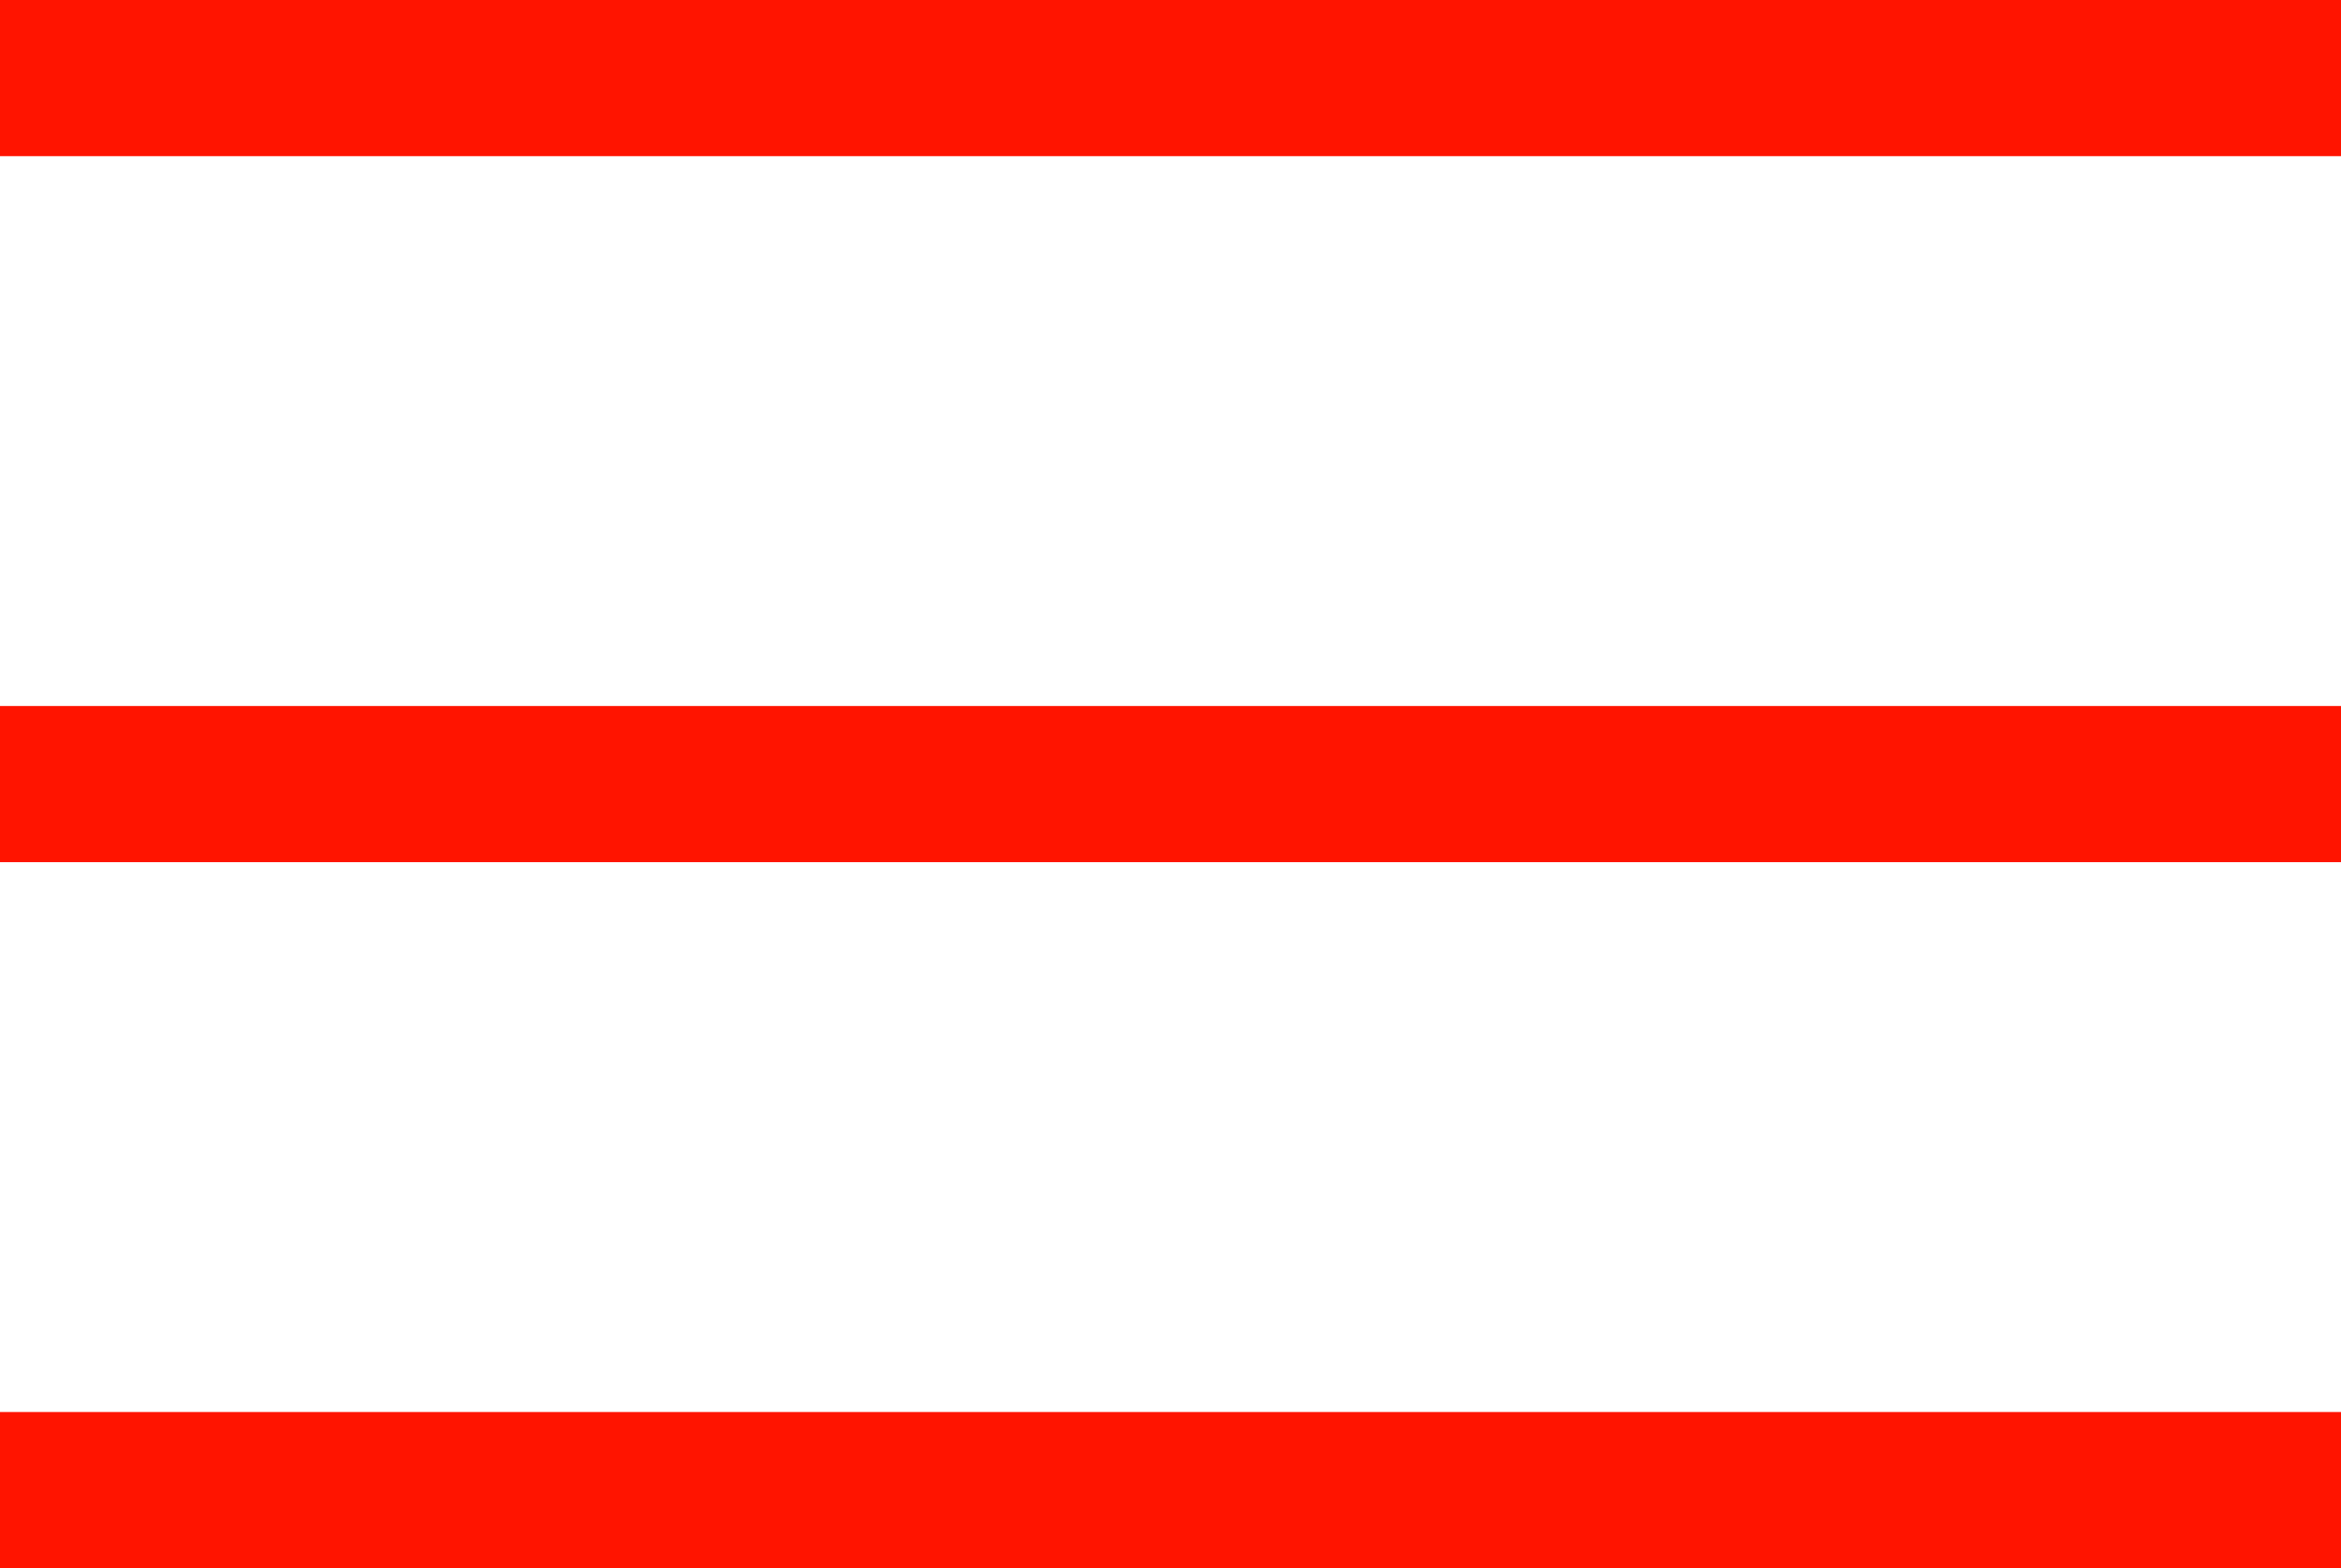
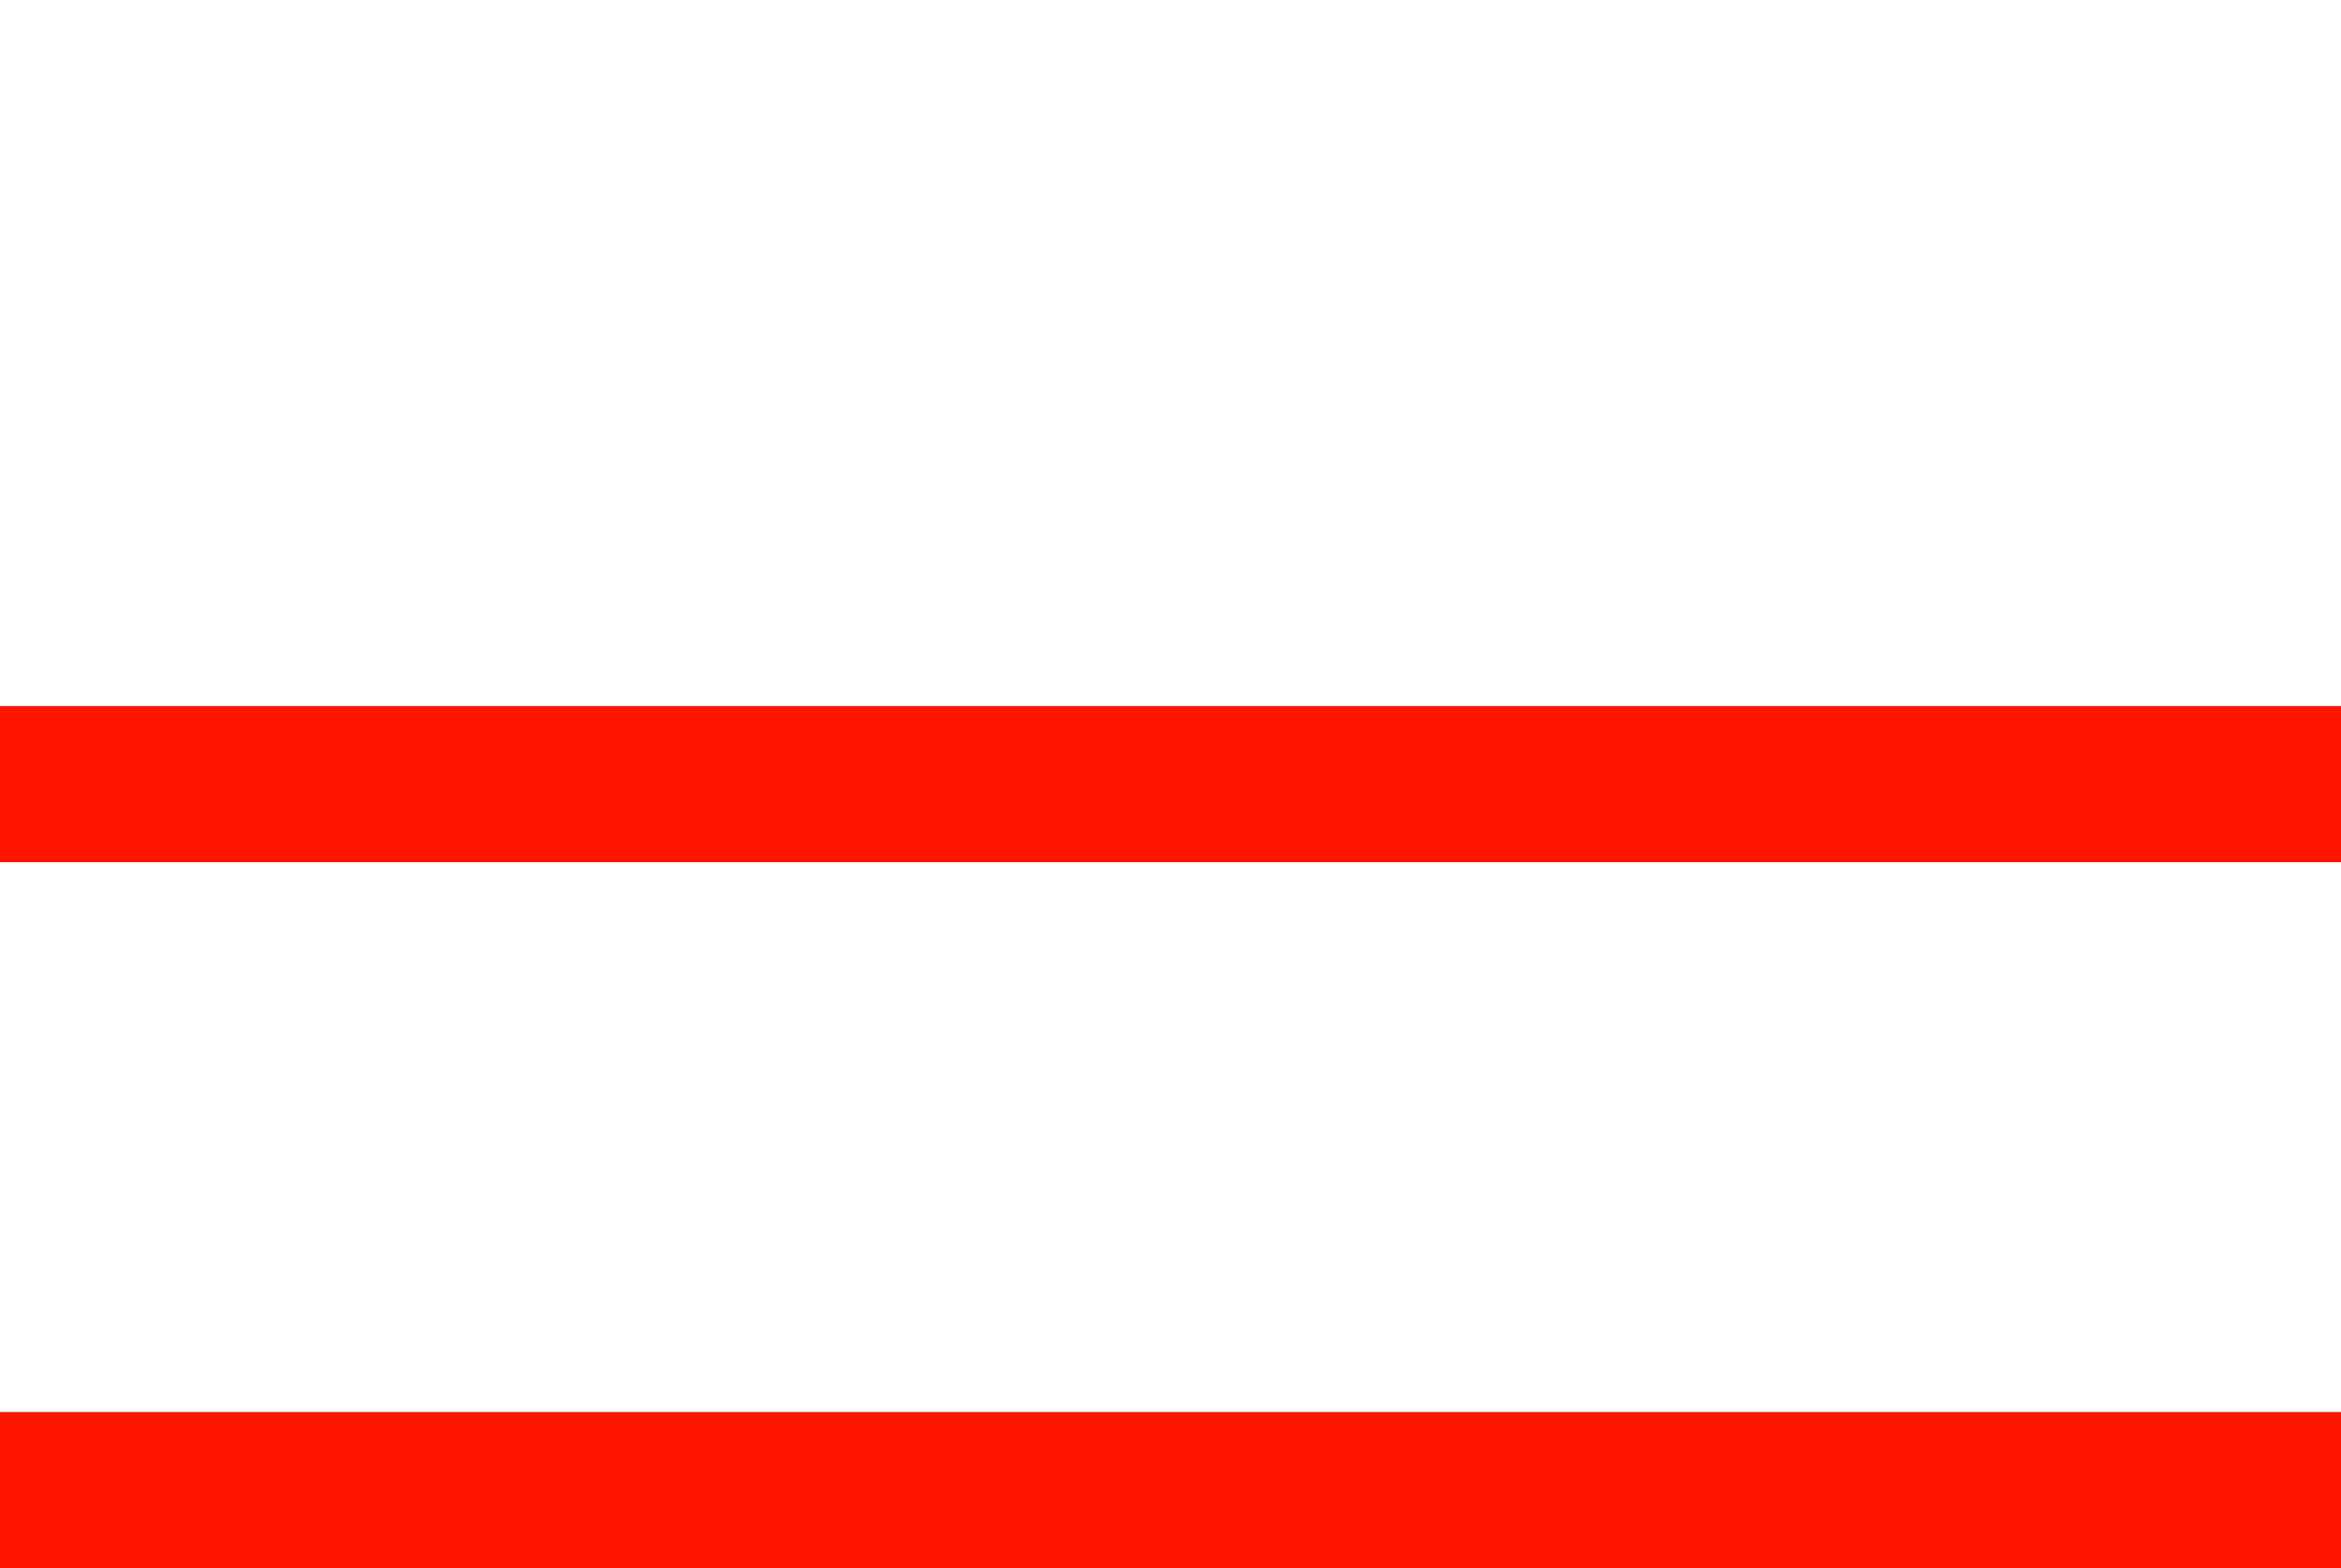
<svg xmlns="http://www.w3.org/2000/svg" viewBox="0 0 84.23 56.44">
  <defs>
    <style>.cls-1{fill:#ff1400;}</style>
  </defs>
  <title>Asset 1</title>
  <g id="Layer_2" data-name="Layer 2">
    <g id="ヘッダー">
-       <rect class="cls-1" width="84.23" height="5.62" />
      <rect class="cls-1" y="25.41" width="84.23" height="5.62" />
      <rect class="cls-1" y="50.82" width="84.23" height="5.62" />
    </g>
  </g>
</svg>